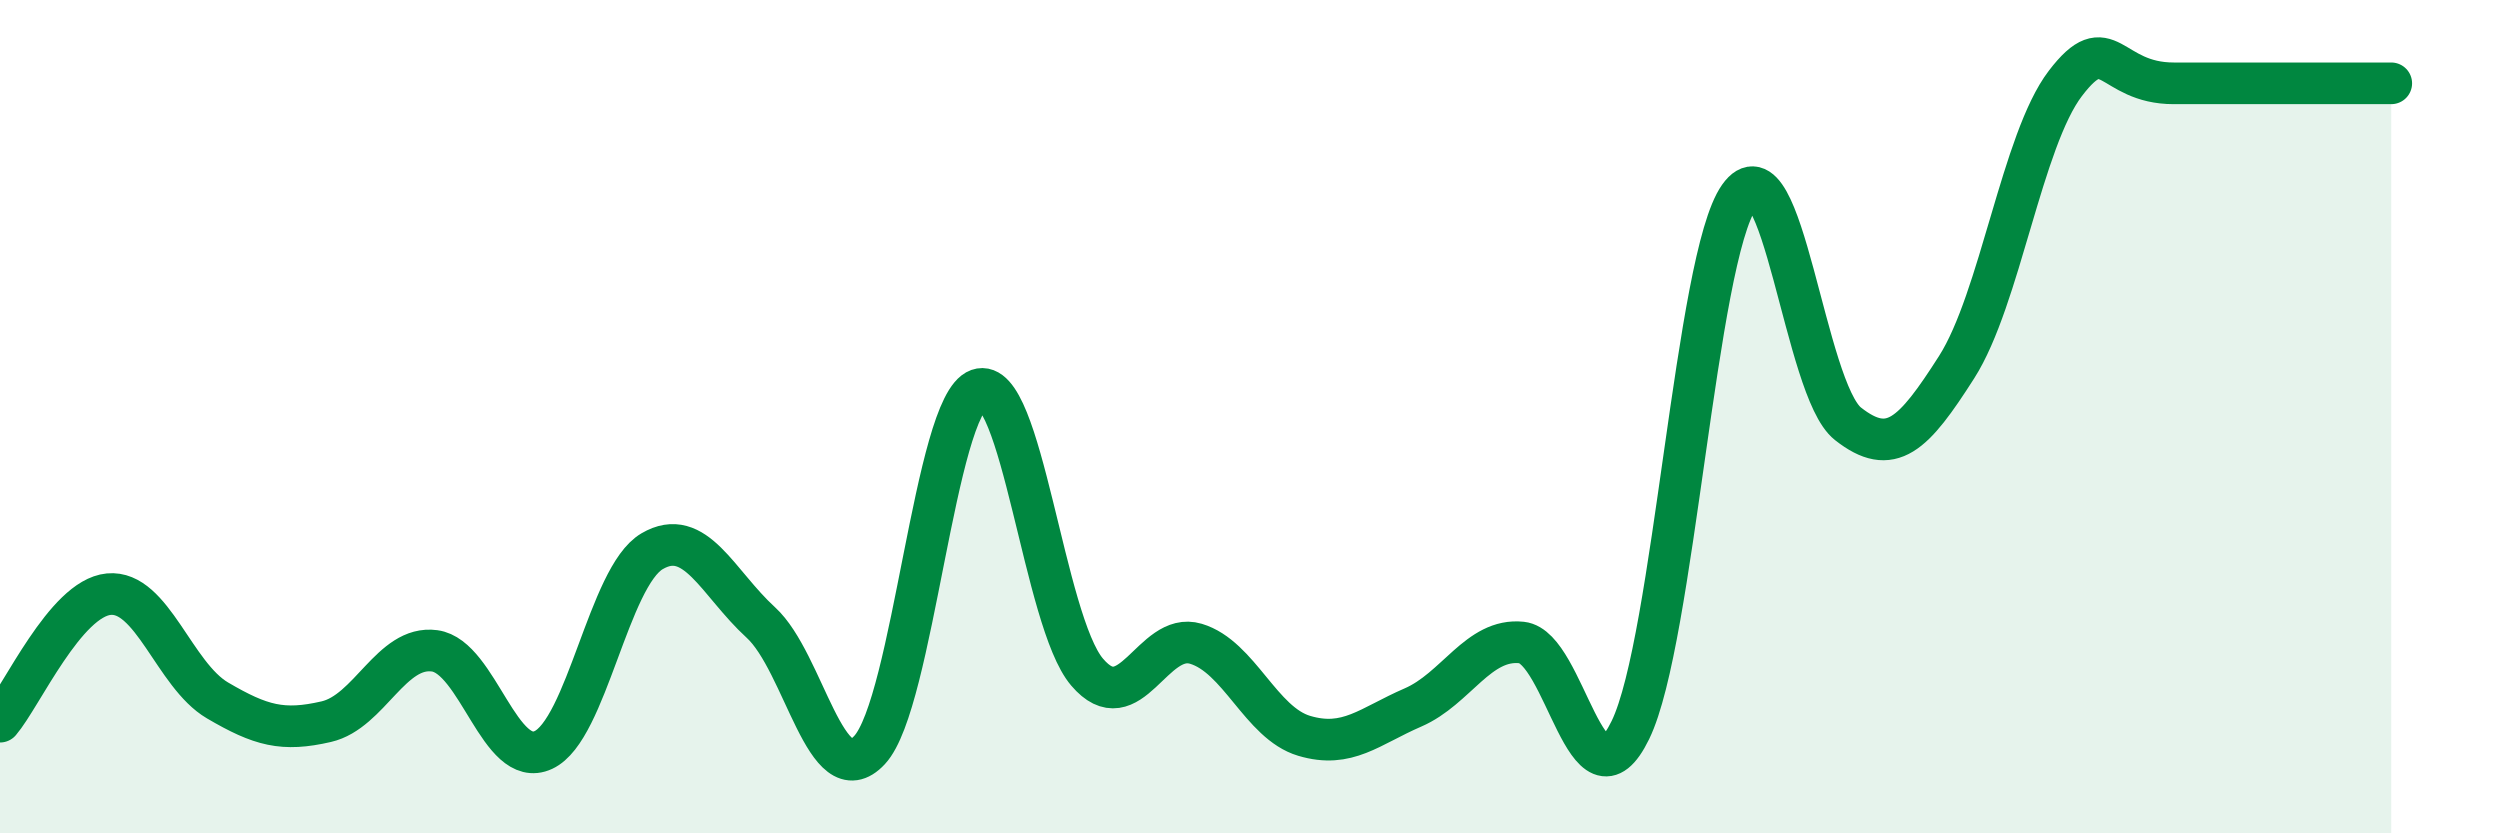
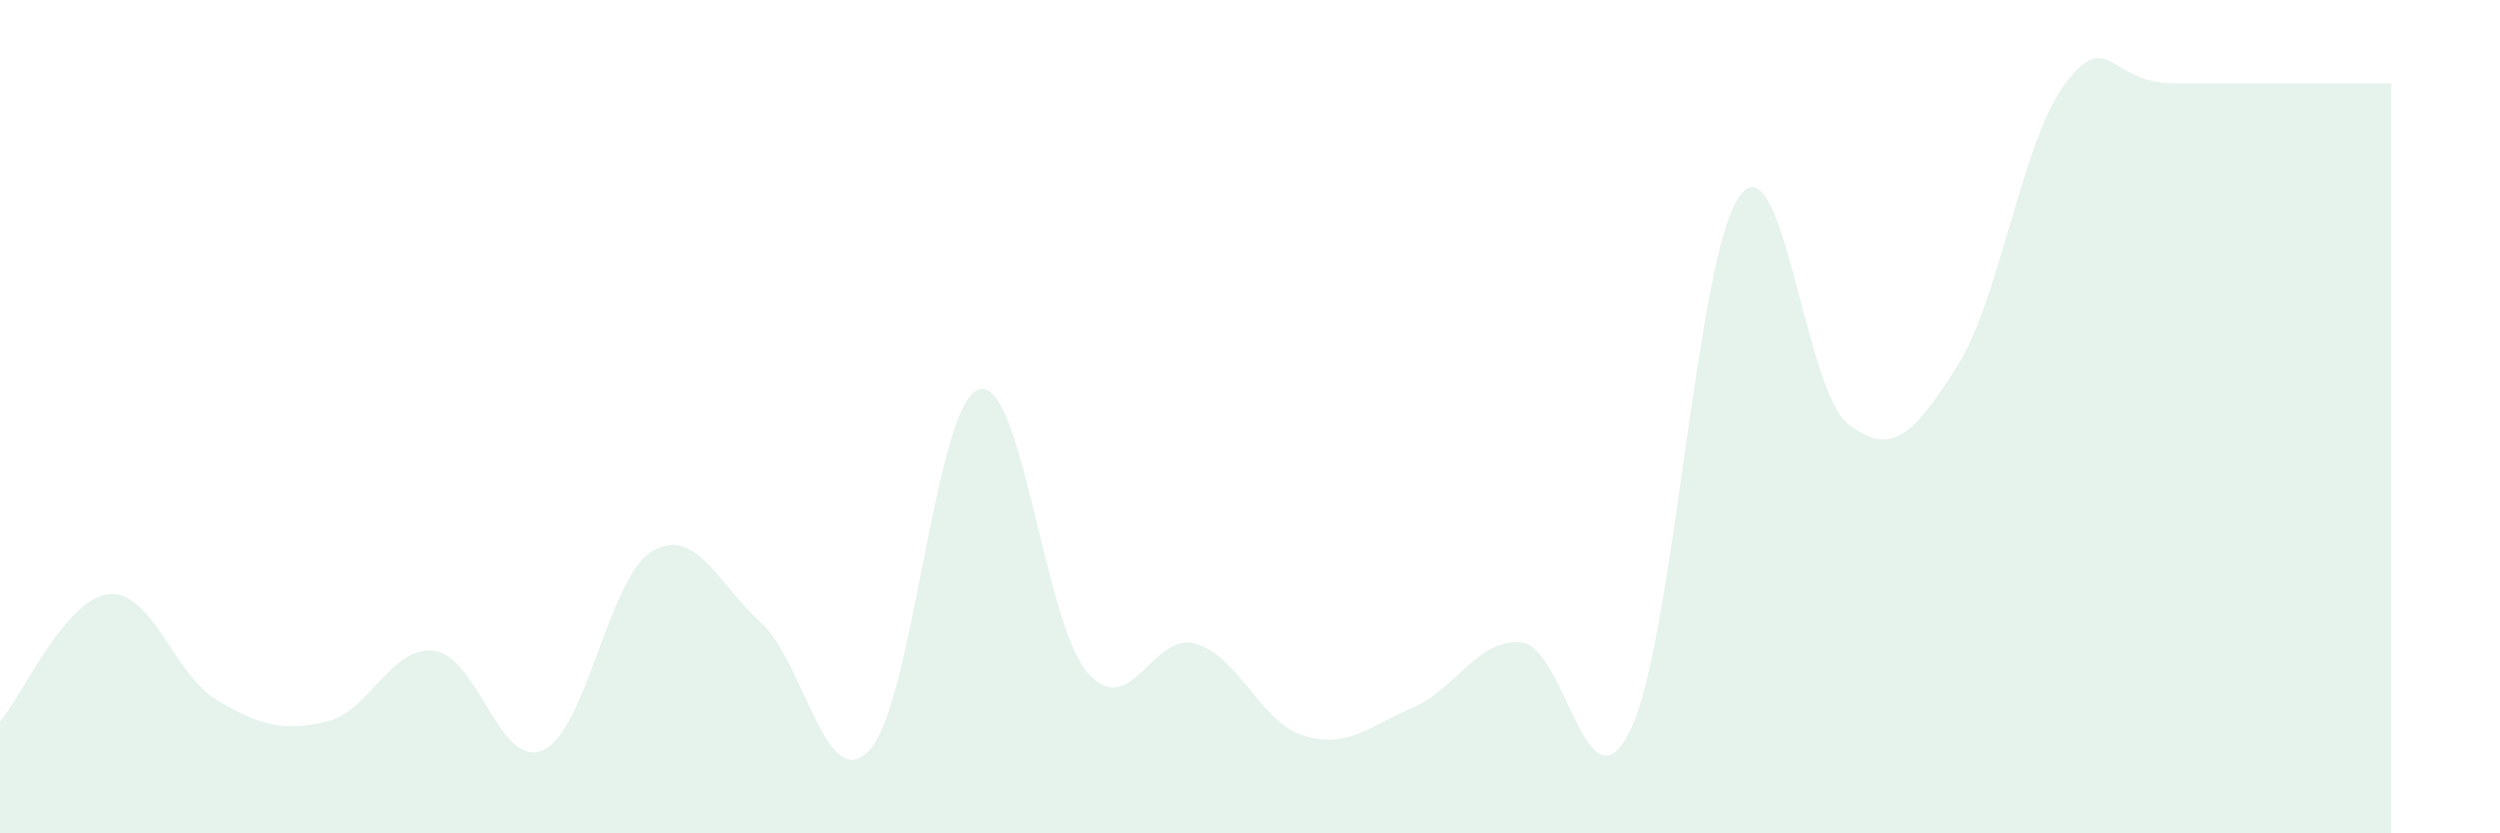
<svg xmlns="http://www.w3.org/2000/svg" width="60" height="20" viewBox="0 0 60 20">
  <path d="M 0,17.32 C 0.52,16.71 1.57,14.36 2.61,14.26 C 3.65,14.16 4.18,16.2 5.22,16.81 C 6.26,17.42 6.79,17.56 7.83,17.32 C 8.87,17.08 9.39,15.48 10.43,15.62 C 11.47,15.76 12,18.48 13.04,18 C 14.08,17.52 14.61,13.84 15.65,13.23 C 16.69,12.62 17.22,13.99 18.26,14.94 C 19.3,15.89 19.83,19.12 20.87,18 C 21.91,16.88 22.44,9.72 23.48,9.35 C 24.52,8.98 25.05,14.91 26.09,16.13 C 27.13,17.35 27.66,15.14 28.7,15.45 C 29.74,15.76 30.26,17.35 31.3,17.66 C 32.34,17.97 32.87,17.43 33.91,16.98 C 34.95,16.53 35.48,15.31 36.52,15.42 C 37.56,15.53 38.09,19.66 39.13,17.52 C 40.17,15.38 40.7,6.19 41.74,4.72 C 42.78,3.25 43.31,9.35 44.35,10.17 C 45.39,10.99 45.92,10.44 46.96,8.81 C 48,7.18 48.53,3.36 49.57,2 C 50.61,0.64 50.61,2 52.17,2 C 53.73,2 56.35,2 57.39,2L57.39 20L0 20Z" fill="#008740" opacity="0.1" stroke-linecap="round" stroke-linejoin="round" />
-   <path d="M 0,17.32 C 0.52,16.71 1.57,14.36 2.61,14.26 C 3.65,14.16 4.18,16.2 5.22,16.81 C 6.26,17.42 6.79,17.56 7.83,17.32 C 8.87,17.08 9.39,15.48 10.43,15.62 C 11.47,15.76 12,18.48 13.04,18 C 14.08,17.52 14.61,13.84 15.65,13.23 C 16.69,12.62 17.22,13.99 18.26,14.94 C 19.3,15.89 19.83,19.12 20.87,18 C 21.91,16.88 22.44,9.72 23.48,9.35 C 24.52,8.98 25.05,14.91 26.09,16.13 C 27.13,17.35 27.66,15.14 28.7,15.45 C 29.74,15.76 30.26,17.35 31.3,17.66 C 32.34,17.97 32.87,17.43 33.91,16.98 C 34.95,16.53 35.48,15.31 36.52,15.42 C 37.56,15.53 38.09,19.66 39.13,17.52 C 40.17,15.38 40.7,6.19 41.74,4.72 C 42.78,3.25 43.31,9.35 44.35,10.17 C 45.39,10.99 45.92,10.44 46.96,8.81 C 48,7.18 48.53,3.36 49.57,2 C 50.61,0.64 50.61,2 52.17,2 C 53.73,2 56.35,2 57.39,2" stroke="#008740" stroke-width="1" fill="none" stroke-linecap="round" stroke-linejoin="round" />
</svg>